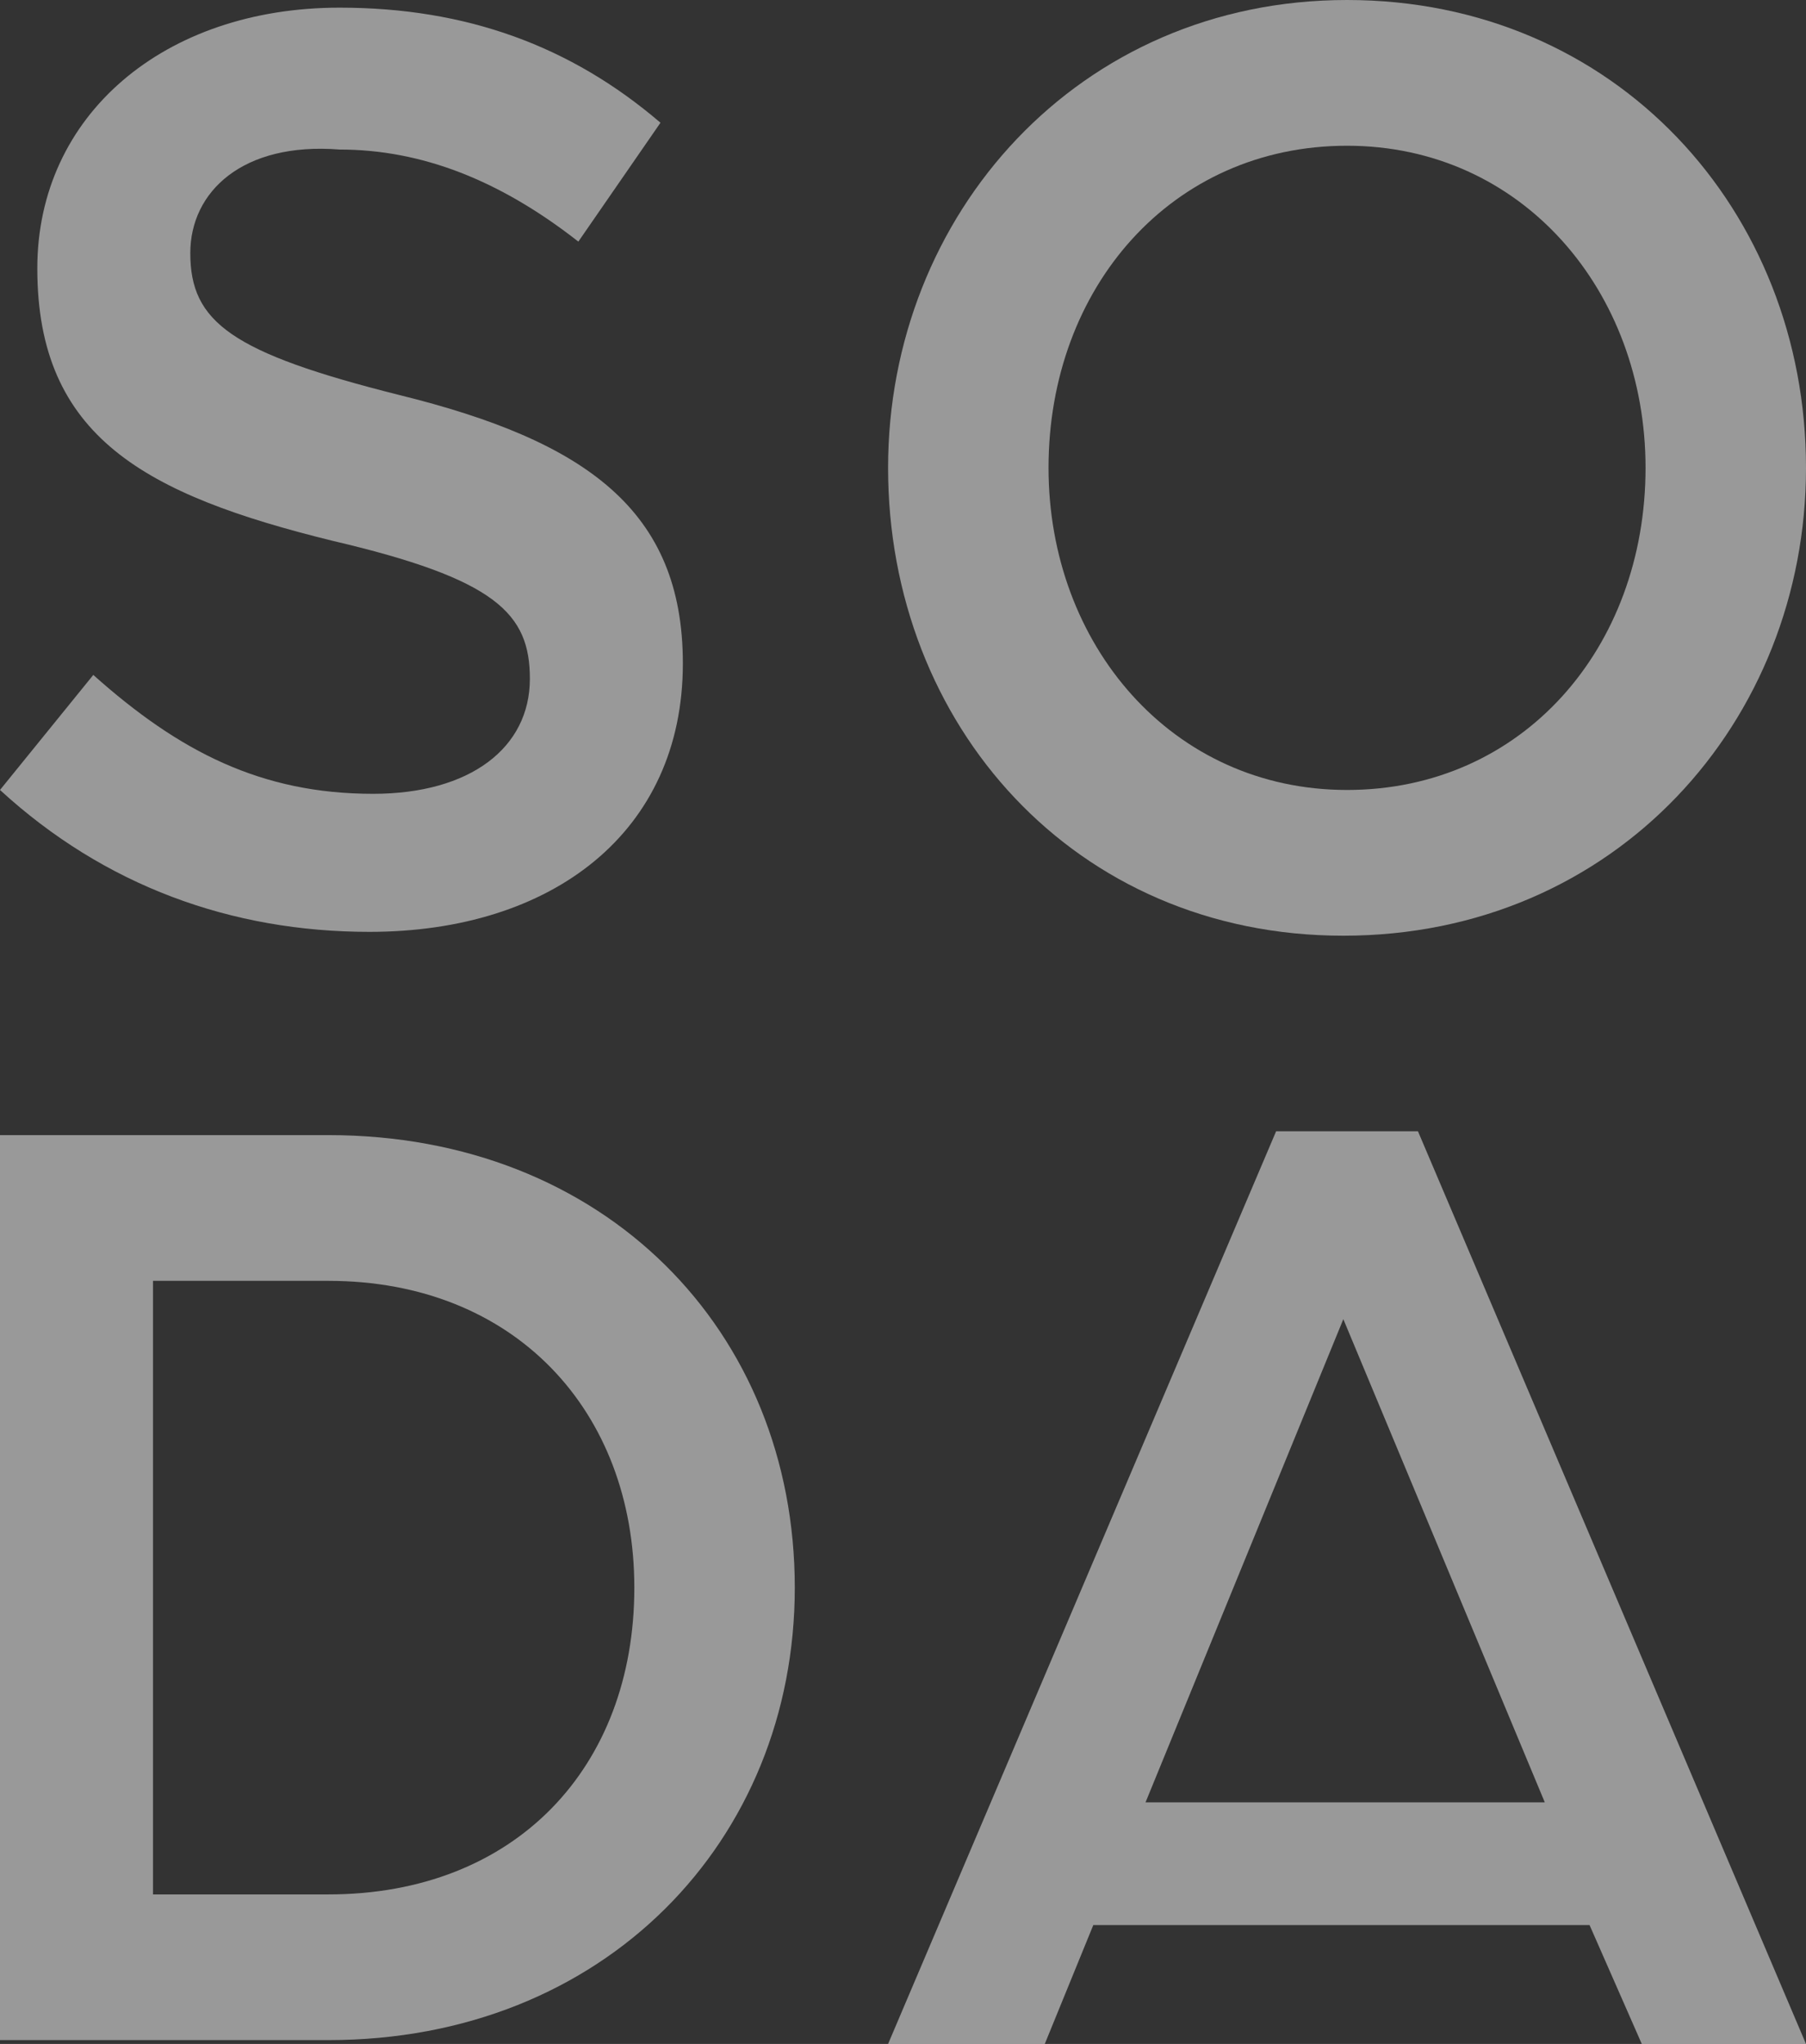
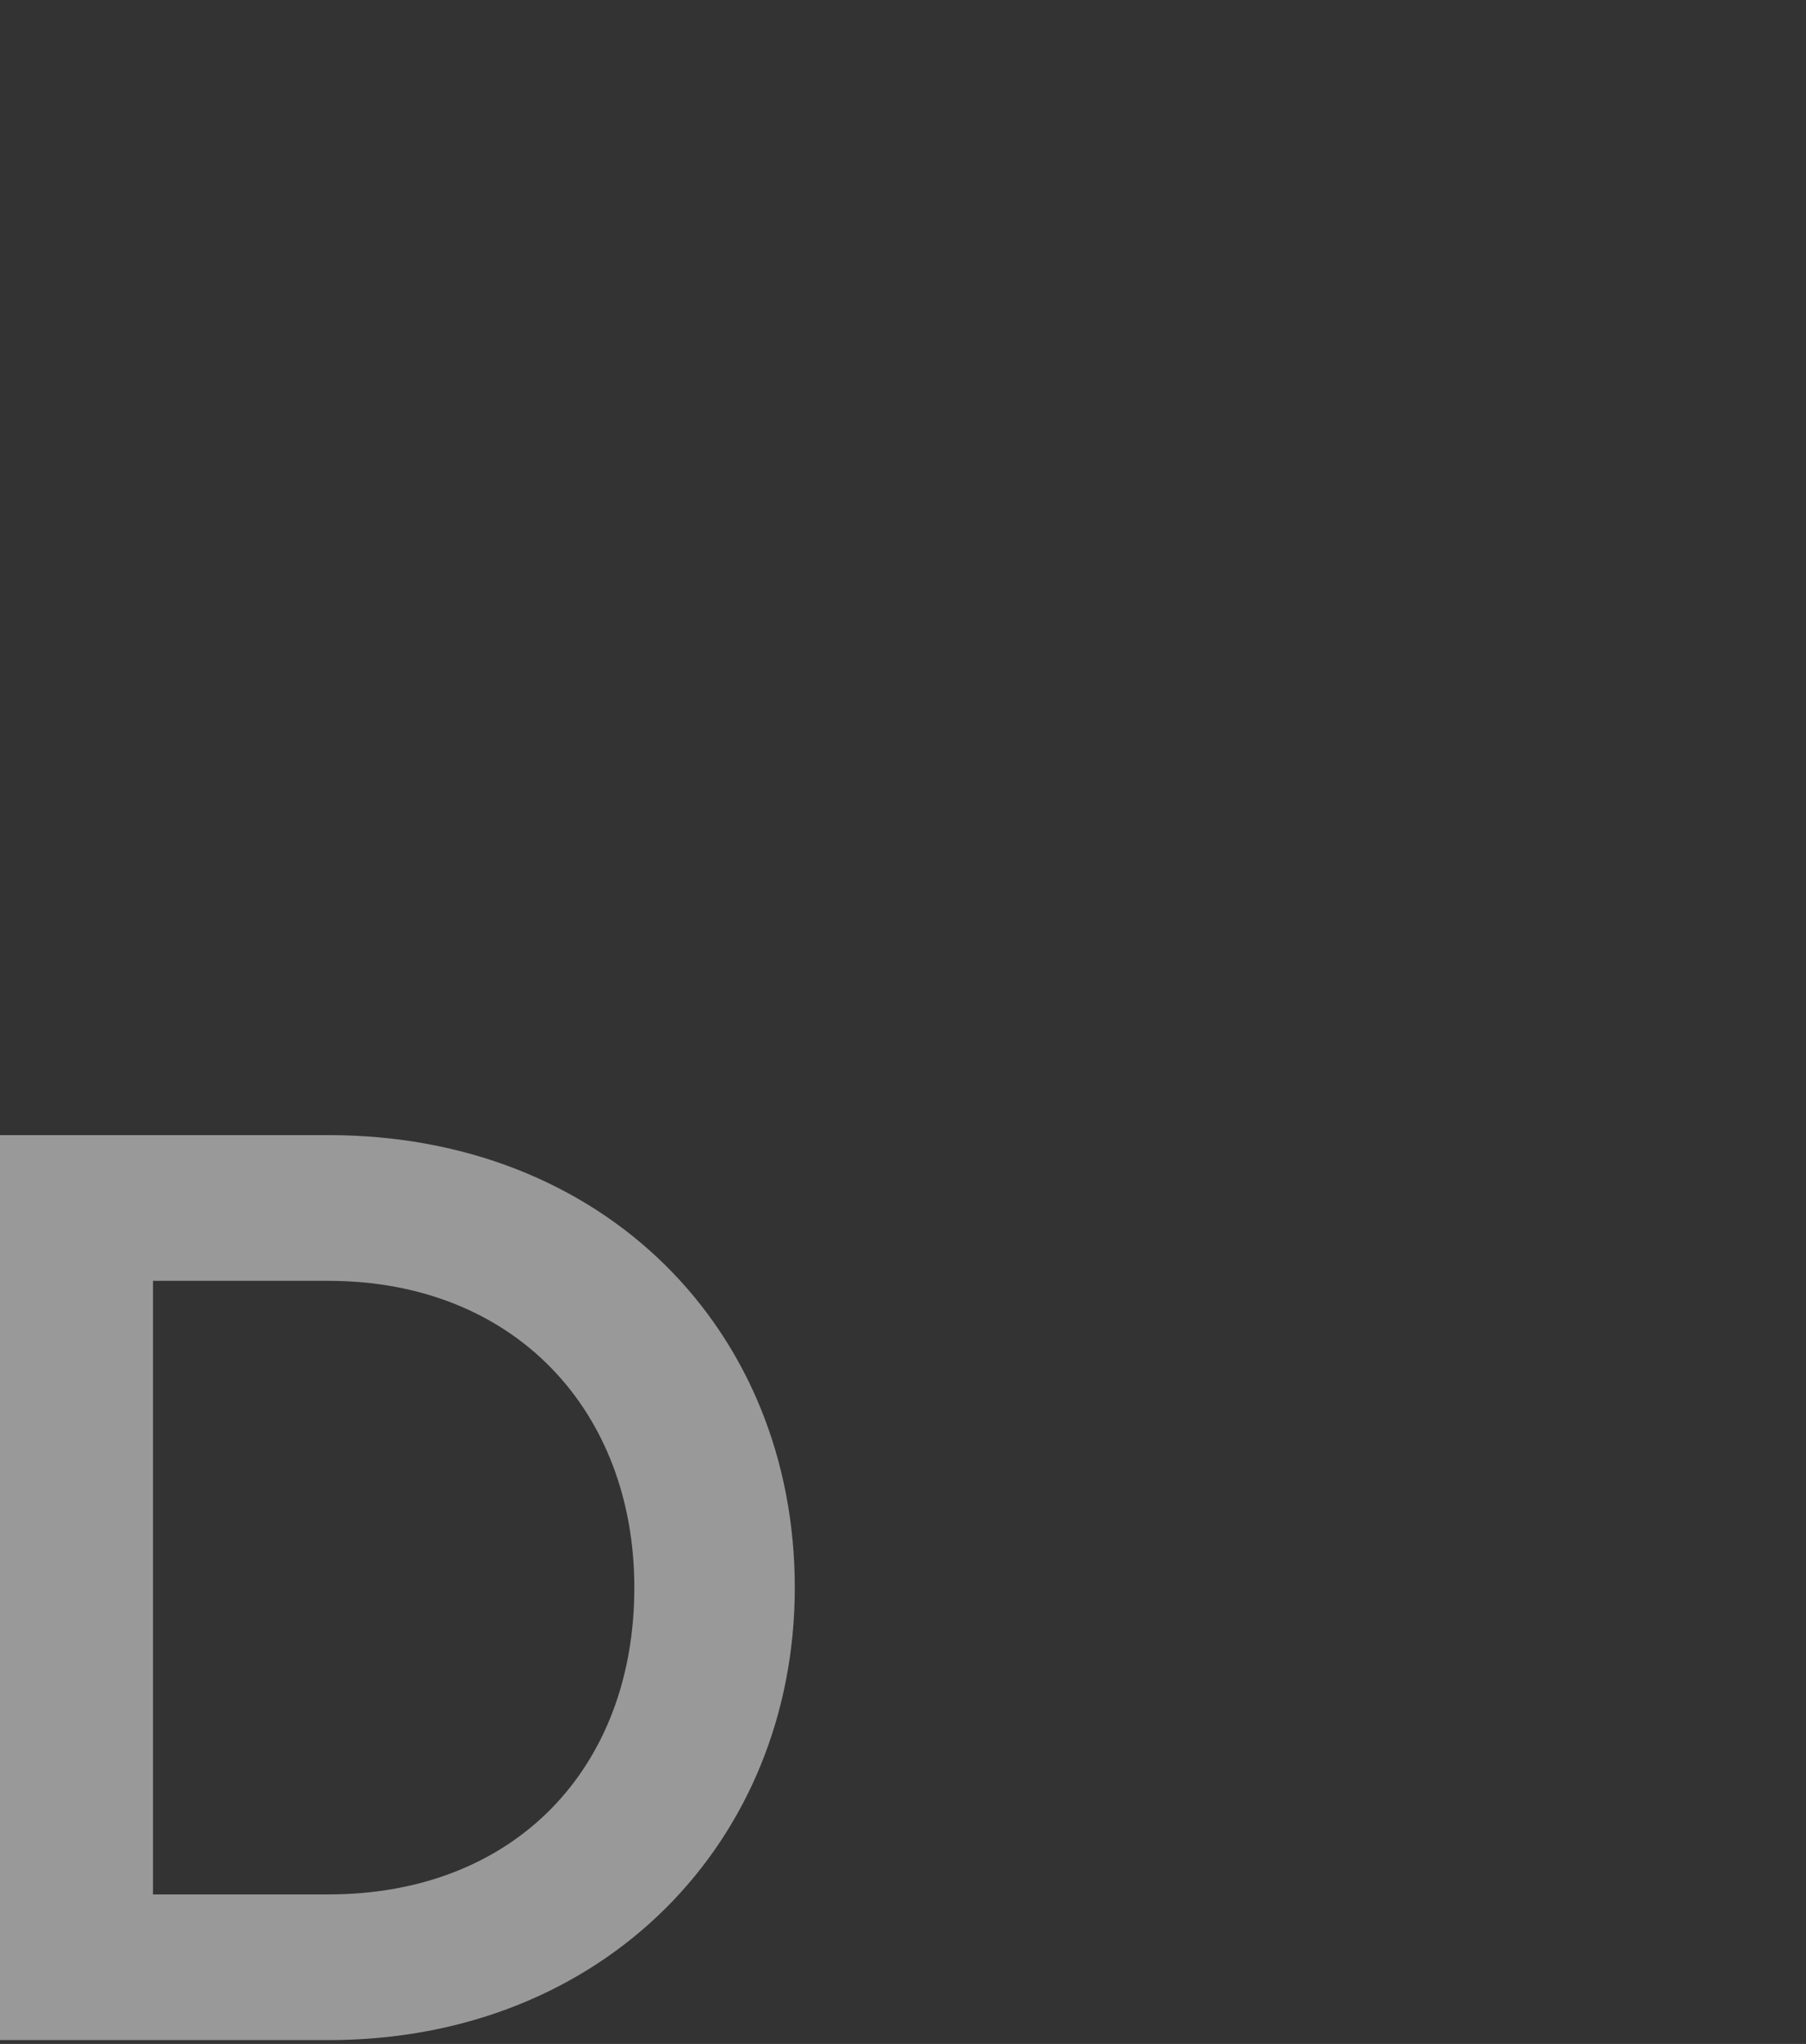
<svg xmlns="http://www.w3.org/2000/svg" width="38" height="43" viewBox="0 0 38 43" fill="none">
  <rect x="0" y="0" width="38" height="43" fill="#333333" stroke="none" />
  <path d="M0 23.88H6.909C12.719 23.88 16.723 27.994 16.723 33.4C16.723 38.724 12.719 42.919 6.909 42.919H0V23.88ZM6.909 39.854C10.835 39.854 13.347 37.191 13.347 33.4C13.347 29.689 10.835 26.946 6.909 26.946H3.219V39.854H6.909Z" fill="white" fill-opacity="0.5" />
-   <path d="M18.686 9.842C18.686 4.518 22.69 0 28.343 0C33.996 0 38 4.437 38 9.842C38 15.167 33.996 19.685 28.265 19.685C22.612 19.685 18.686 15.248 18.686 9.842ZM34.624 9.842C34.624 6.131 32.033 3.066 28.343 3.066C24.653 3.066 22.062 6.051 22.062 9.842C22.062 13.553 24.653 16.619 28.343 16.619C32.033 16.619 34.624 13.634 34.624 9.842Z" fill="white" fill-opacity="0.5" />
-   <path d="M0 16.619L1.963 14.199C3.769 15.812 5.496 16.7 7.851 16.7C9.893 16.7 11.149 15.732 11.149 14.28C11.149 12.908 10.442 12.182 6.988 11.375C3.062 10.407 0.785 9.197 0.785 5.647C0.785 2.42 3.455 0.161 7.145 0.161C9.814 0.161 12.012 0.968 13.897 2.582L12.169 5.083C10.521 3.792 8.872 3.146 7.145 3.146C5.103 2.985 4.004 4.034 4.004 5.325C4.004 6.777 4.868 7.422 8.401 8.31C12.326 9.278 14.368 10.73 14.368 13.957C14.368 17.507 11.62 19.604 7.773 19.604C4.868 19.604 2.198 18.636 0 16.619Z" fill="white" fill-opacity="0.5" />
-   <path d="M34.545 43H38L29.835 23.799H26.851L18.686 43H21.983L23.004 40.499H33.446L34.545 43ZM24.103 37.917L28.265 27.752L32.504 37.917H24.103Z" fill="white" fill-opacity="0.5" />
</svg>